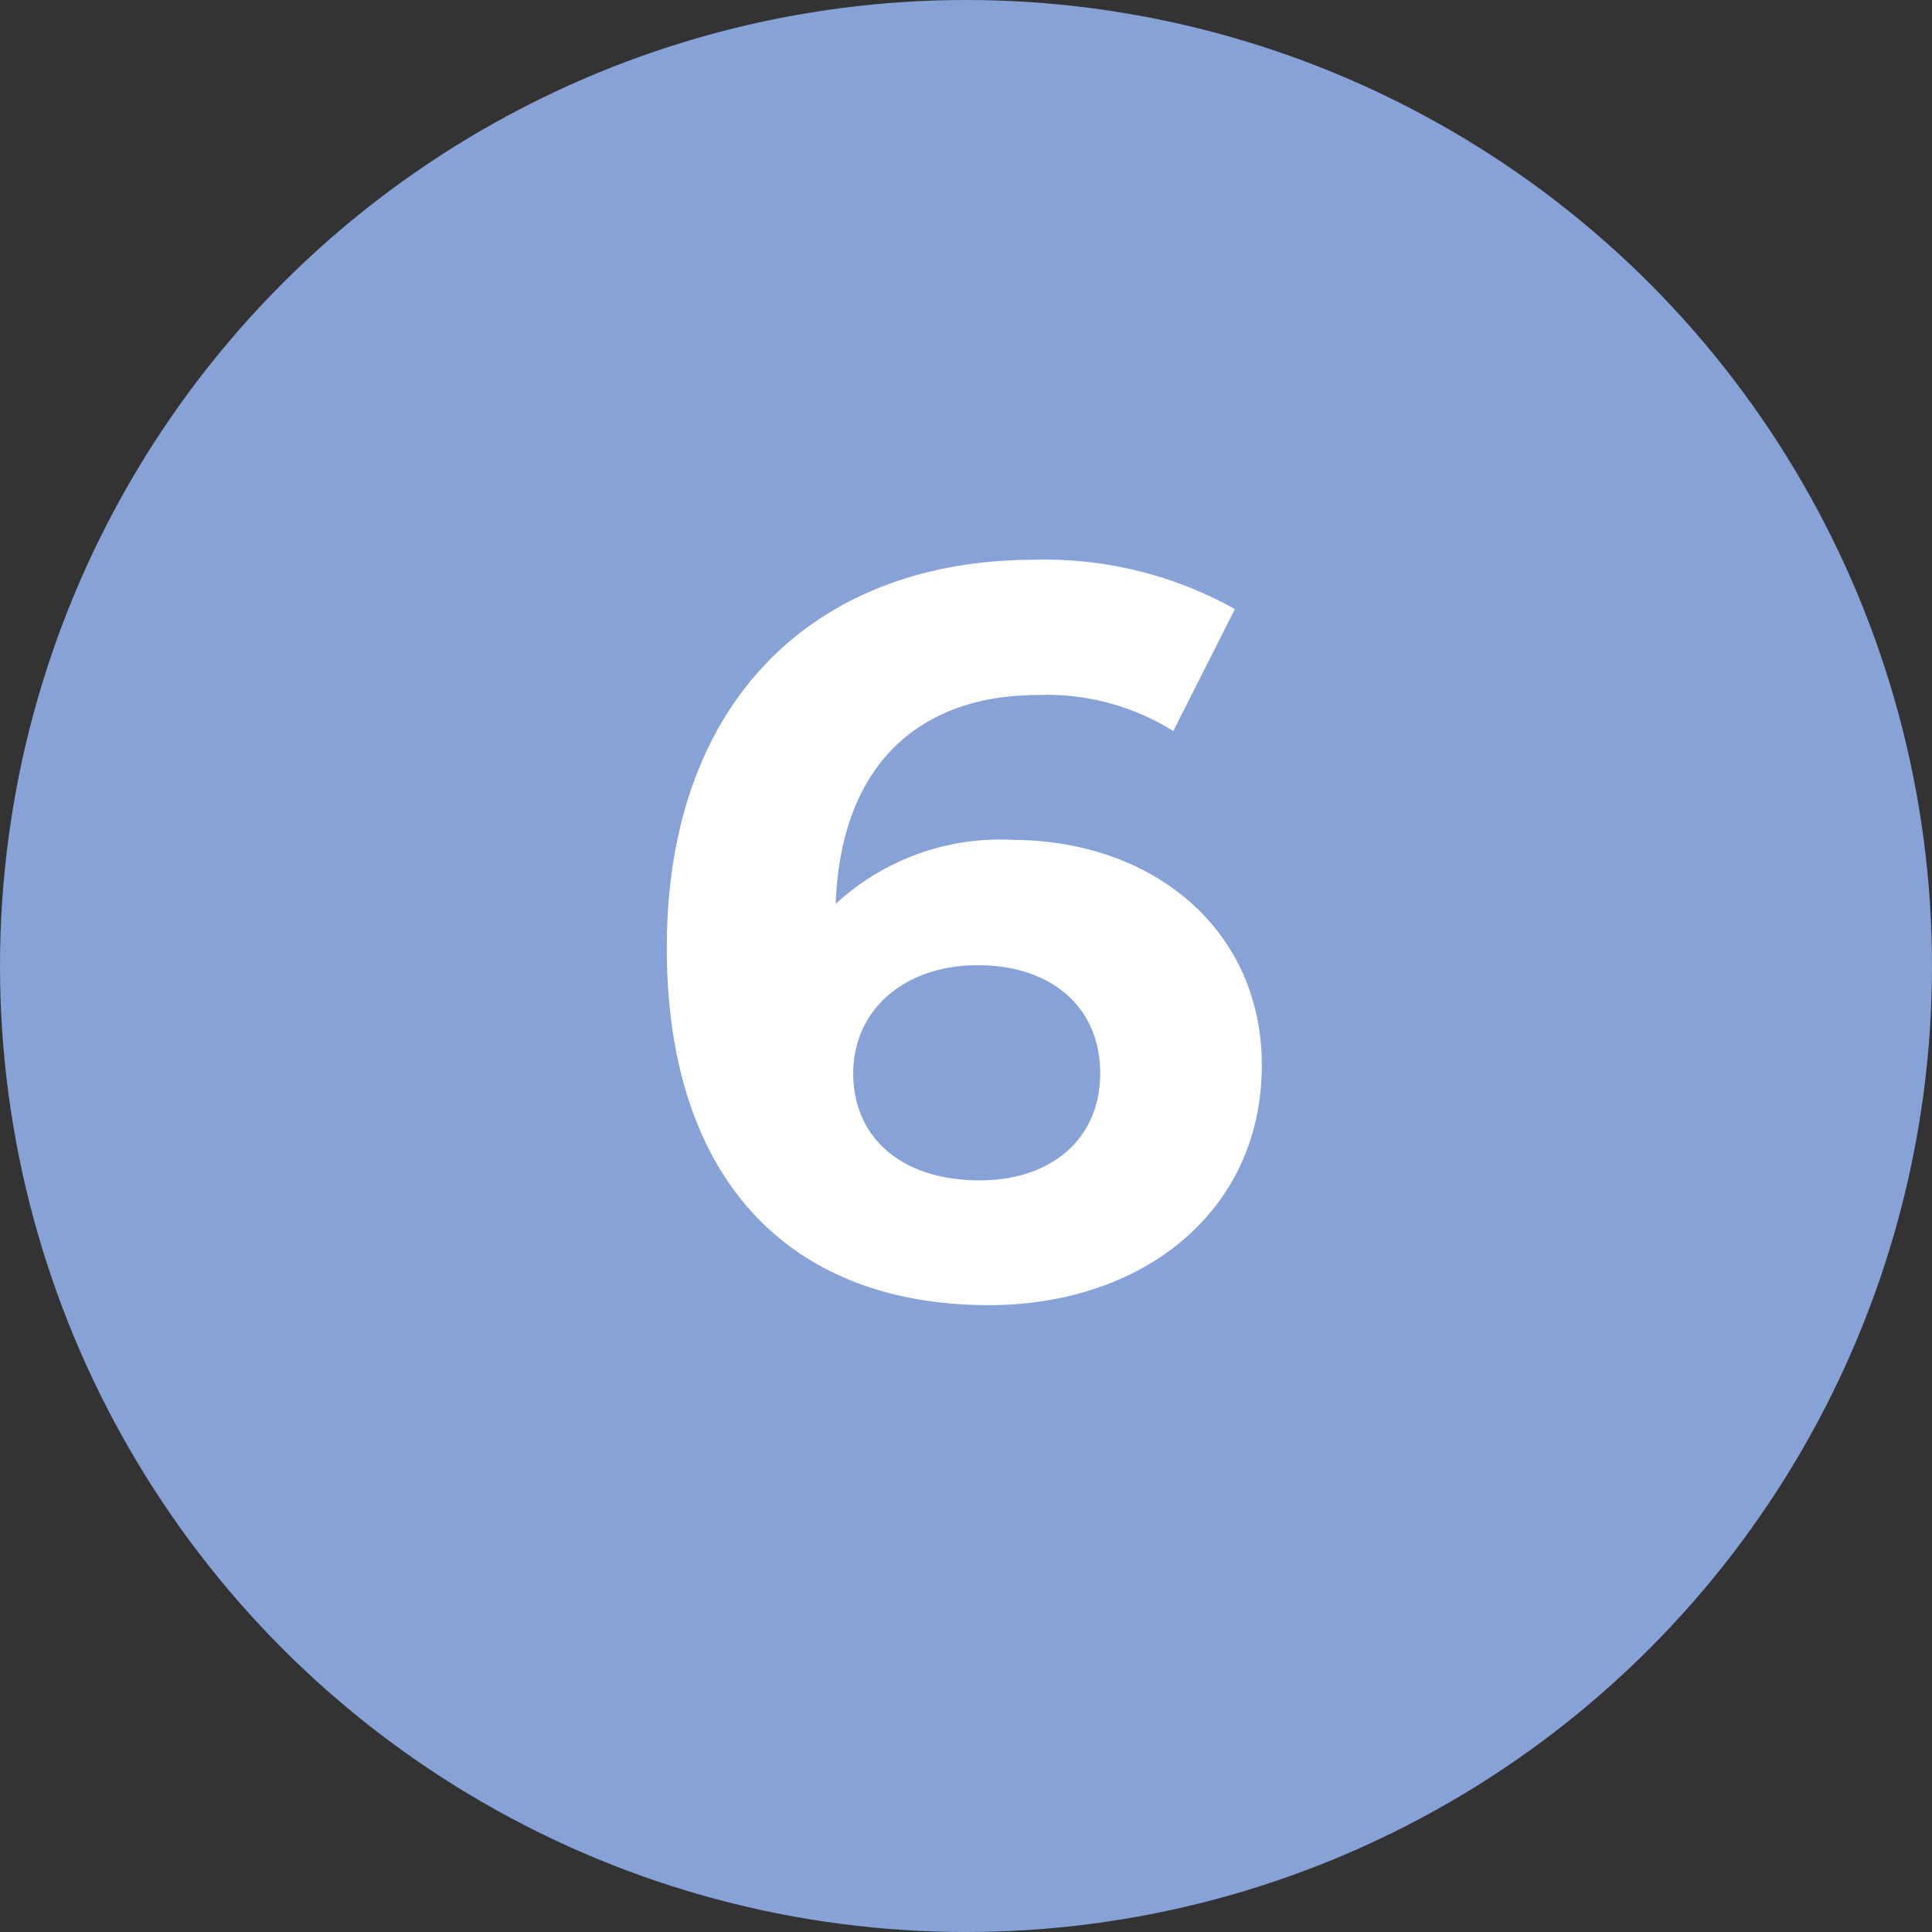
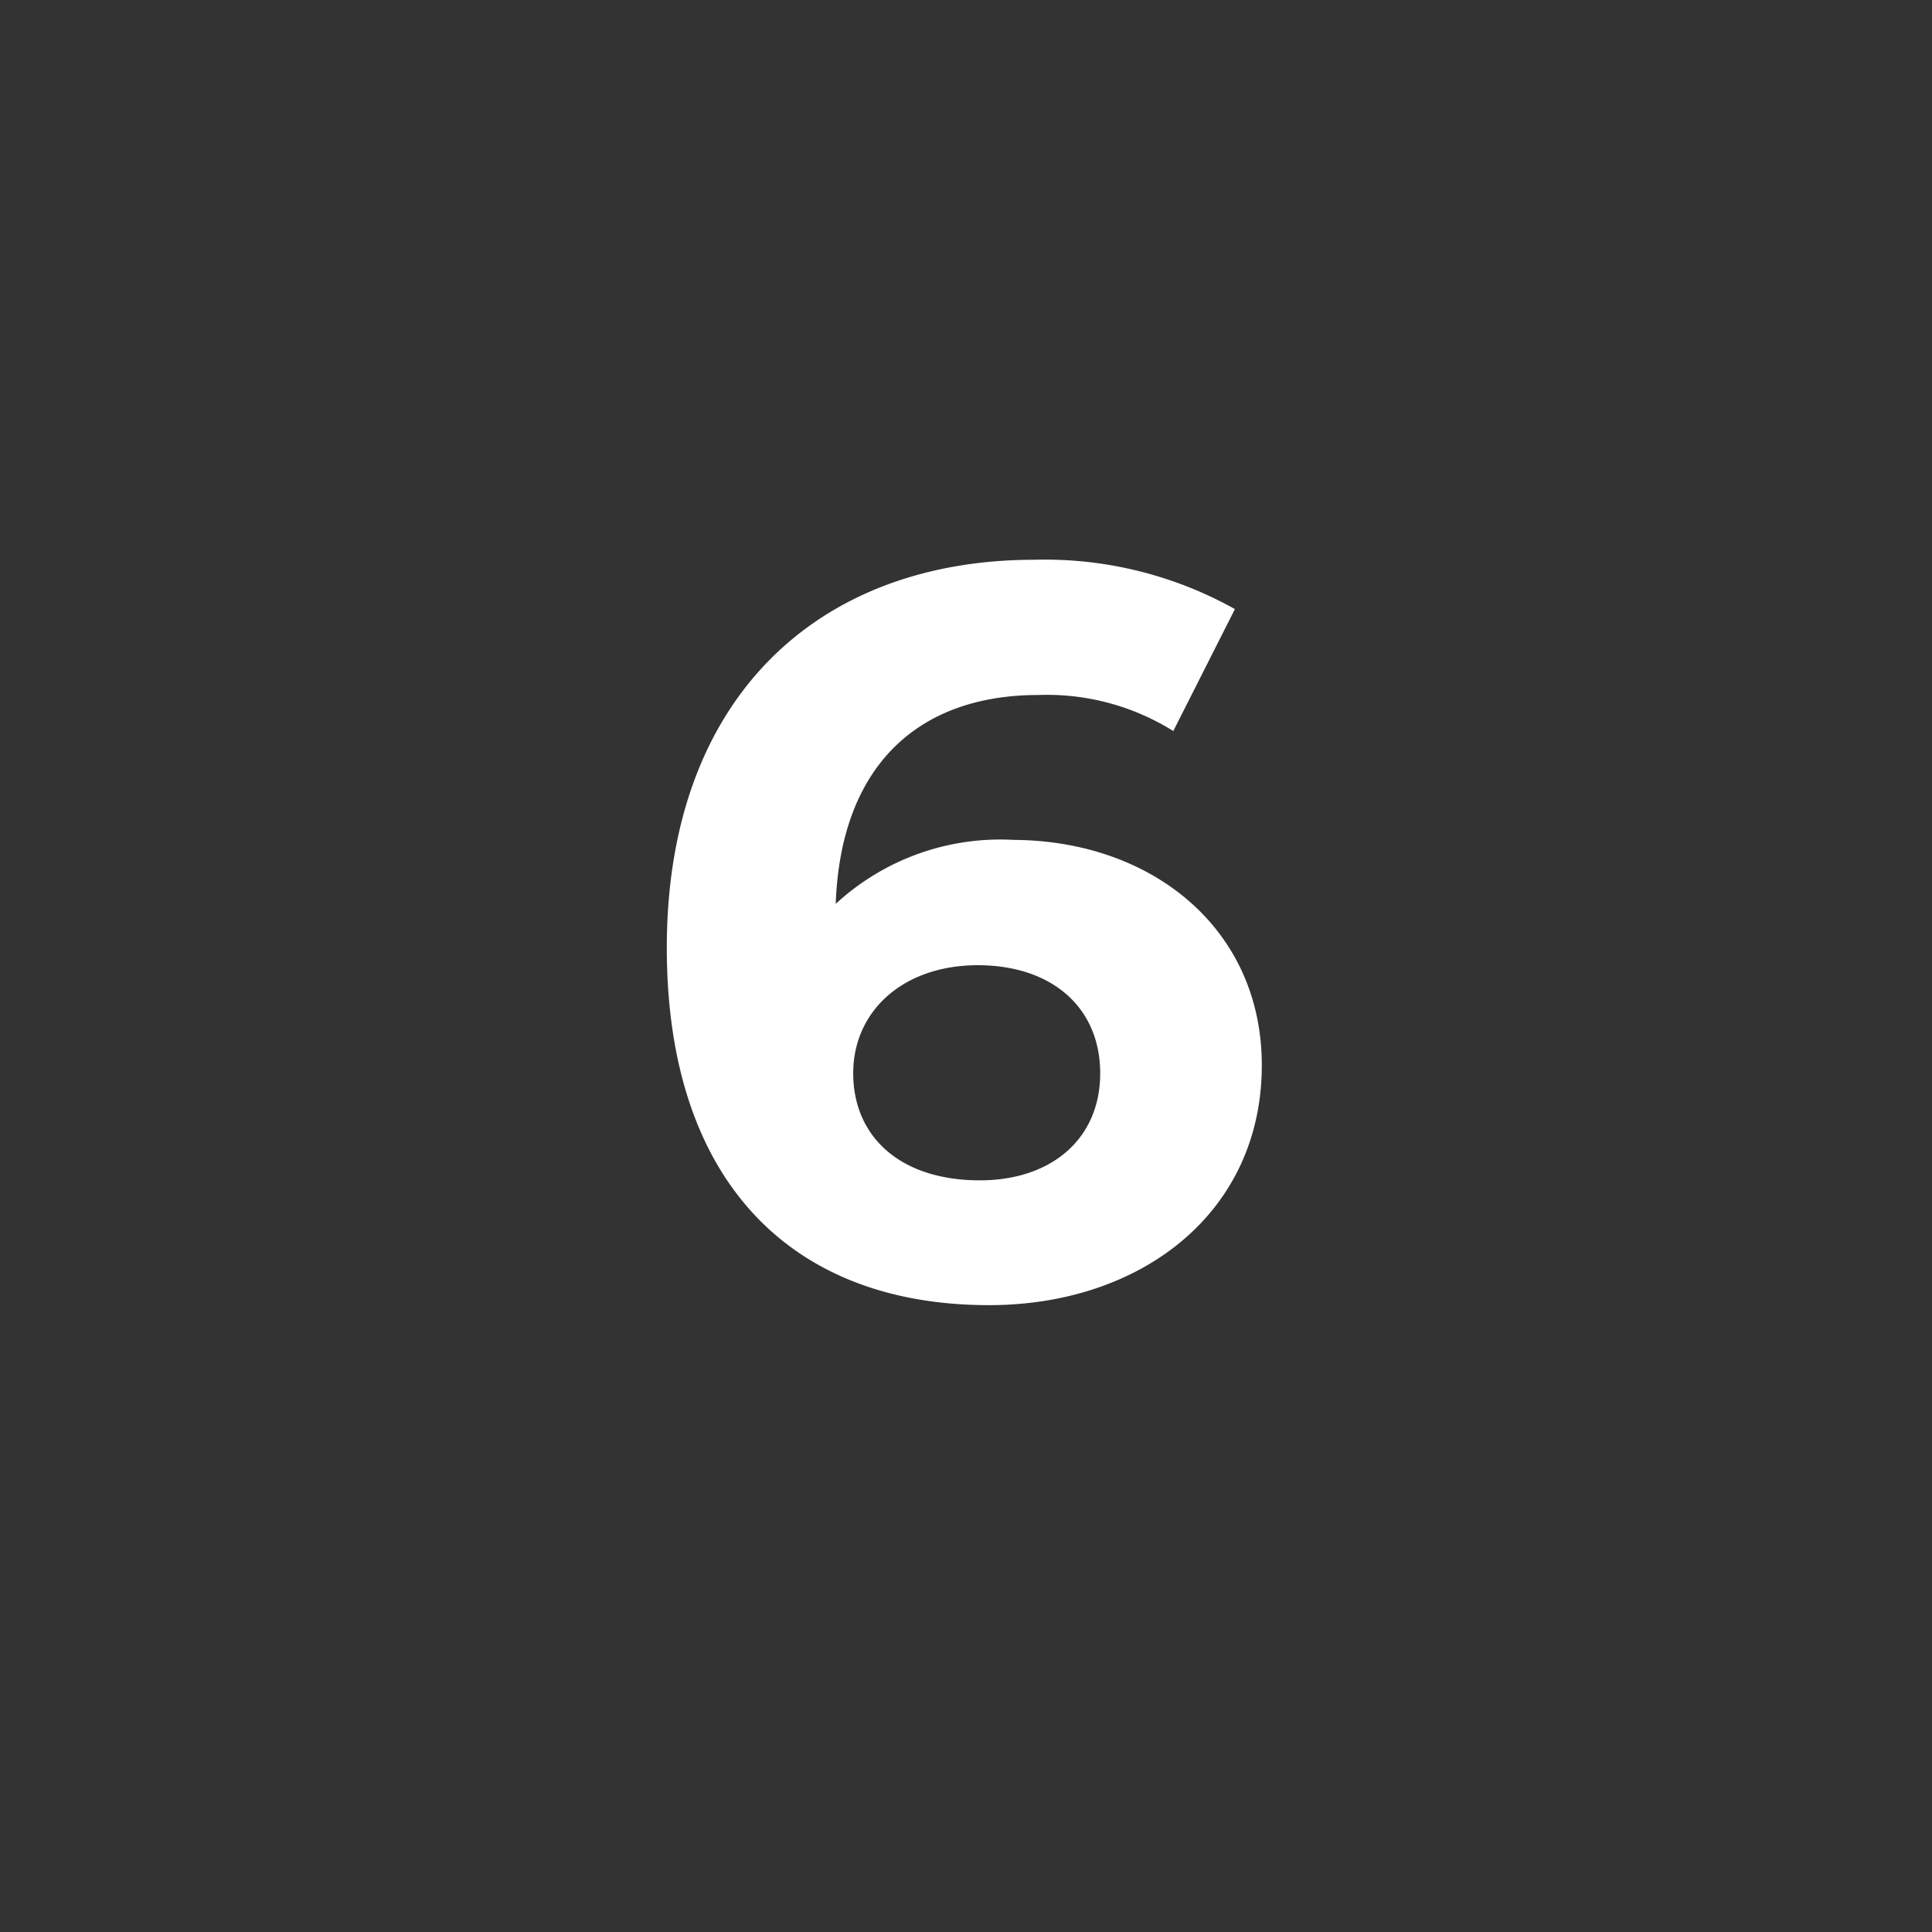
<svg xmlns="http://www.w3.org/2000/svg" viewBox="0 0 74 74">
  <rect x="0" y="0" width="74" height="74" fill="#333333" stroke="none" />
  <defs>
    <style>.cls-1{fill:#87a2d7;}.cls-2{fill:#fff;}</style>
  </defs>
  <g id="Livello_2" data-name="Livello 2">
    <g id="Livello_1-2" data-name="Livello 1">
-       <circle class="cls-1" cx="37" cy="37" r="37" />
      <path class="cls-2" d="M48.33,40.8c0,5.64-4.61,9.19-10.45,9.19-7.61,0-12.34-4.78-12.34-13.69,0-9.54,5.76-14.86,14.08-14.86a14.91,14.91,0,0,1,7.68,1.89L44.94,28a9.14,9.14,0,0,0-5.17-1.38c-4.61,0-7.57,2.72-7.76,8a9.29,9.29,0,0,1,6.82-2.45C44.15,32.2,48.33,35.59,48.33,40.8Zm-6.19.31c0-2.52-1.85-4.14-4.69-4.14s-4.77,1.74-4.77,4.14,1.77,4.1,4.85,4.1C40.25,45.21,42.14,43.64,42.14,41.11Z" />
    </g>
  </g>
</svg>